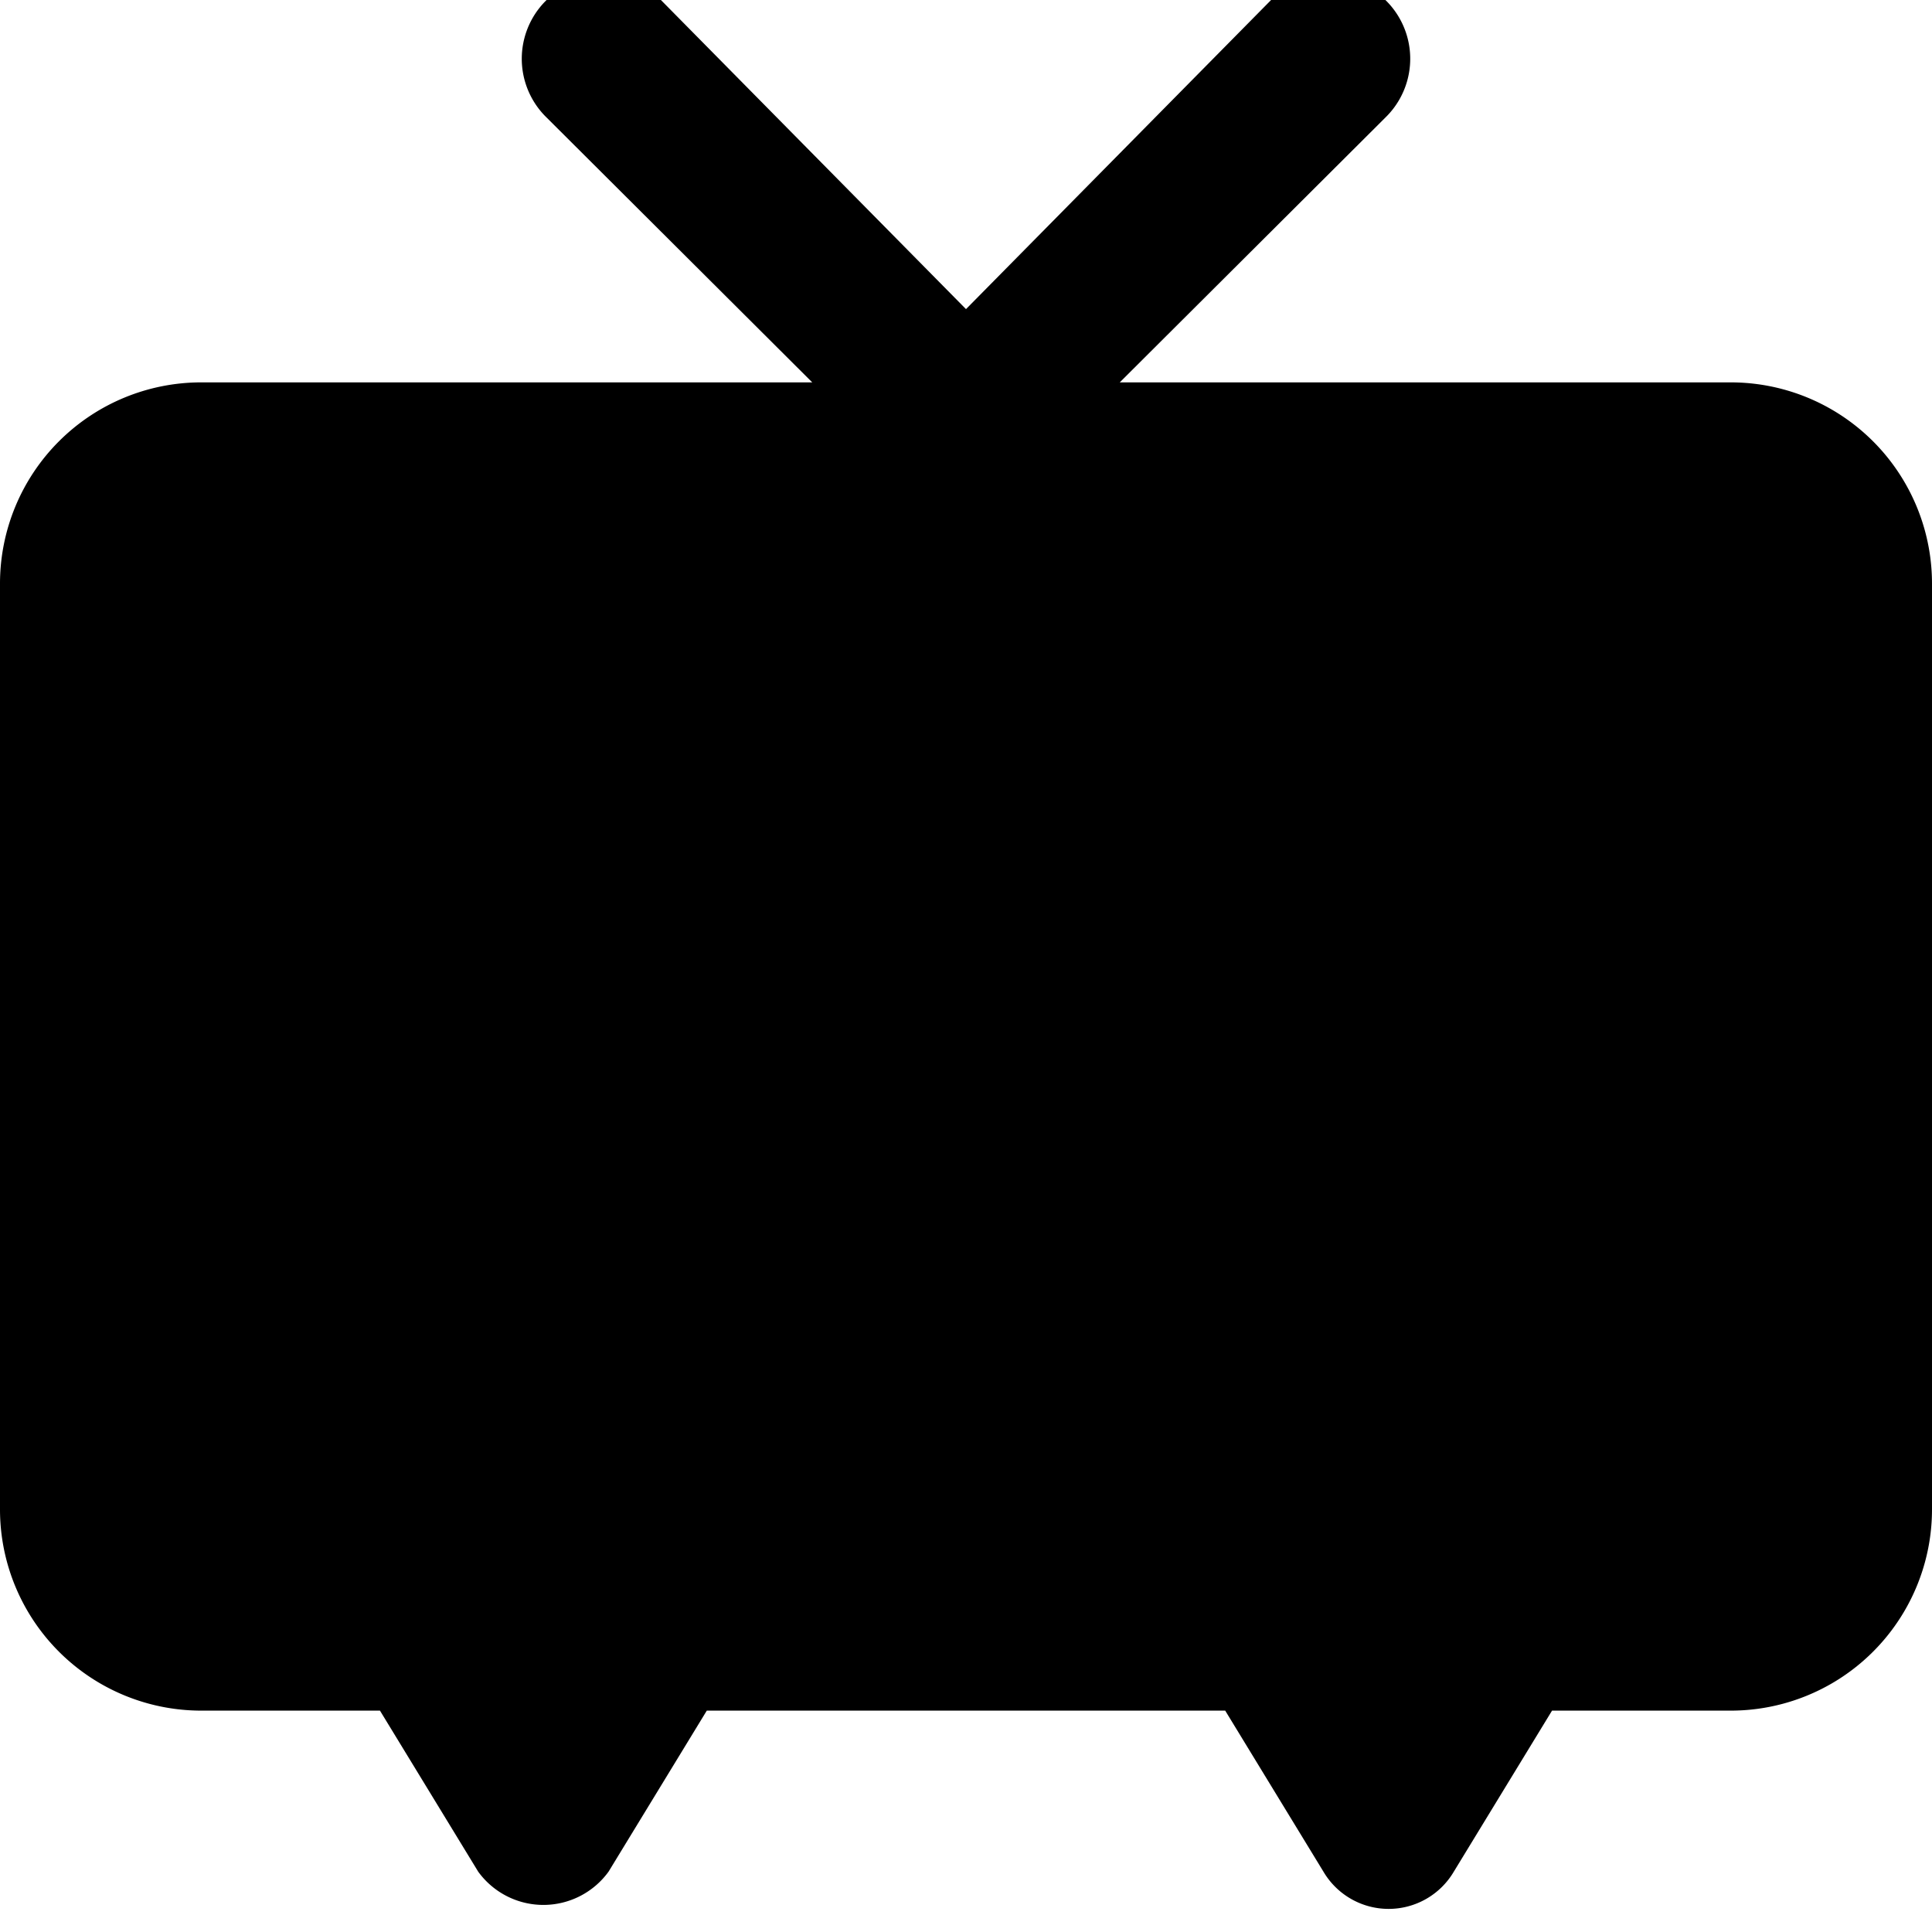
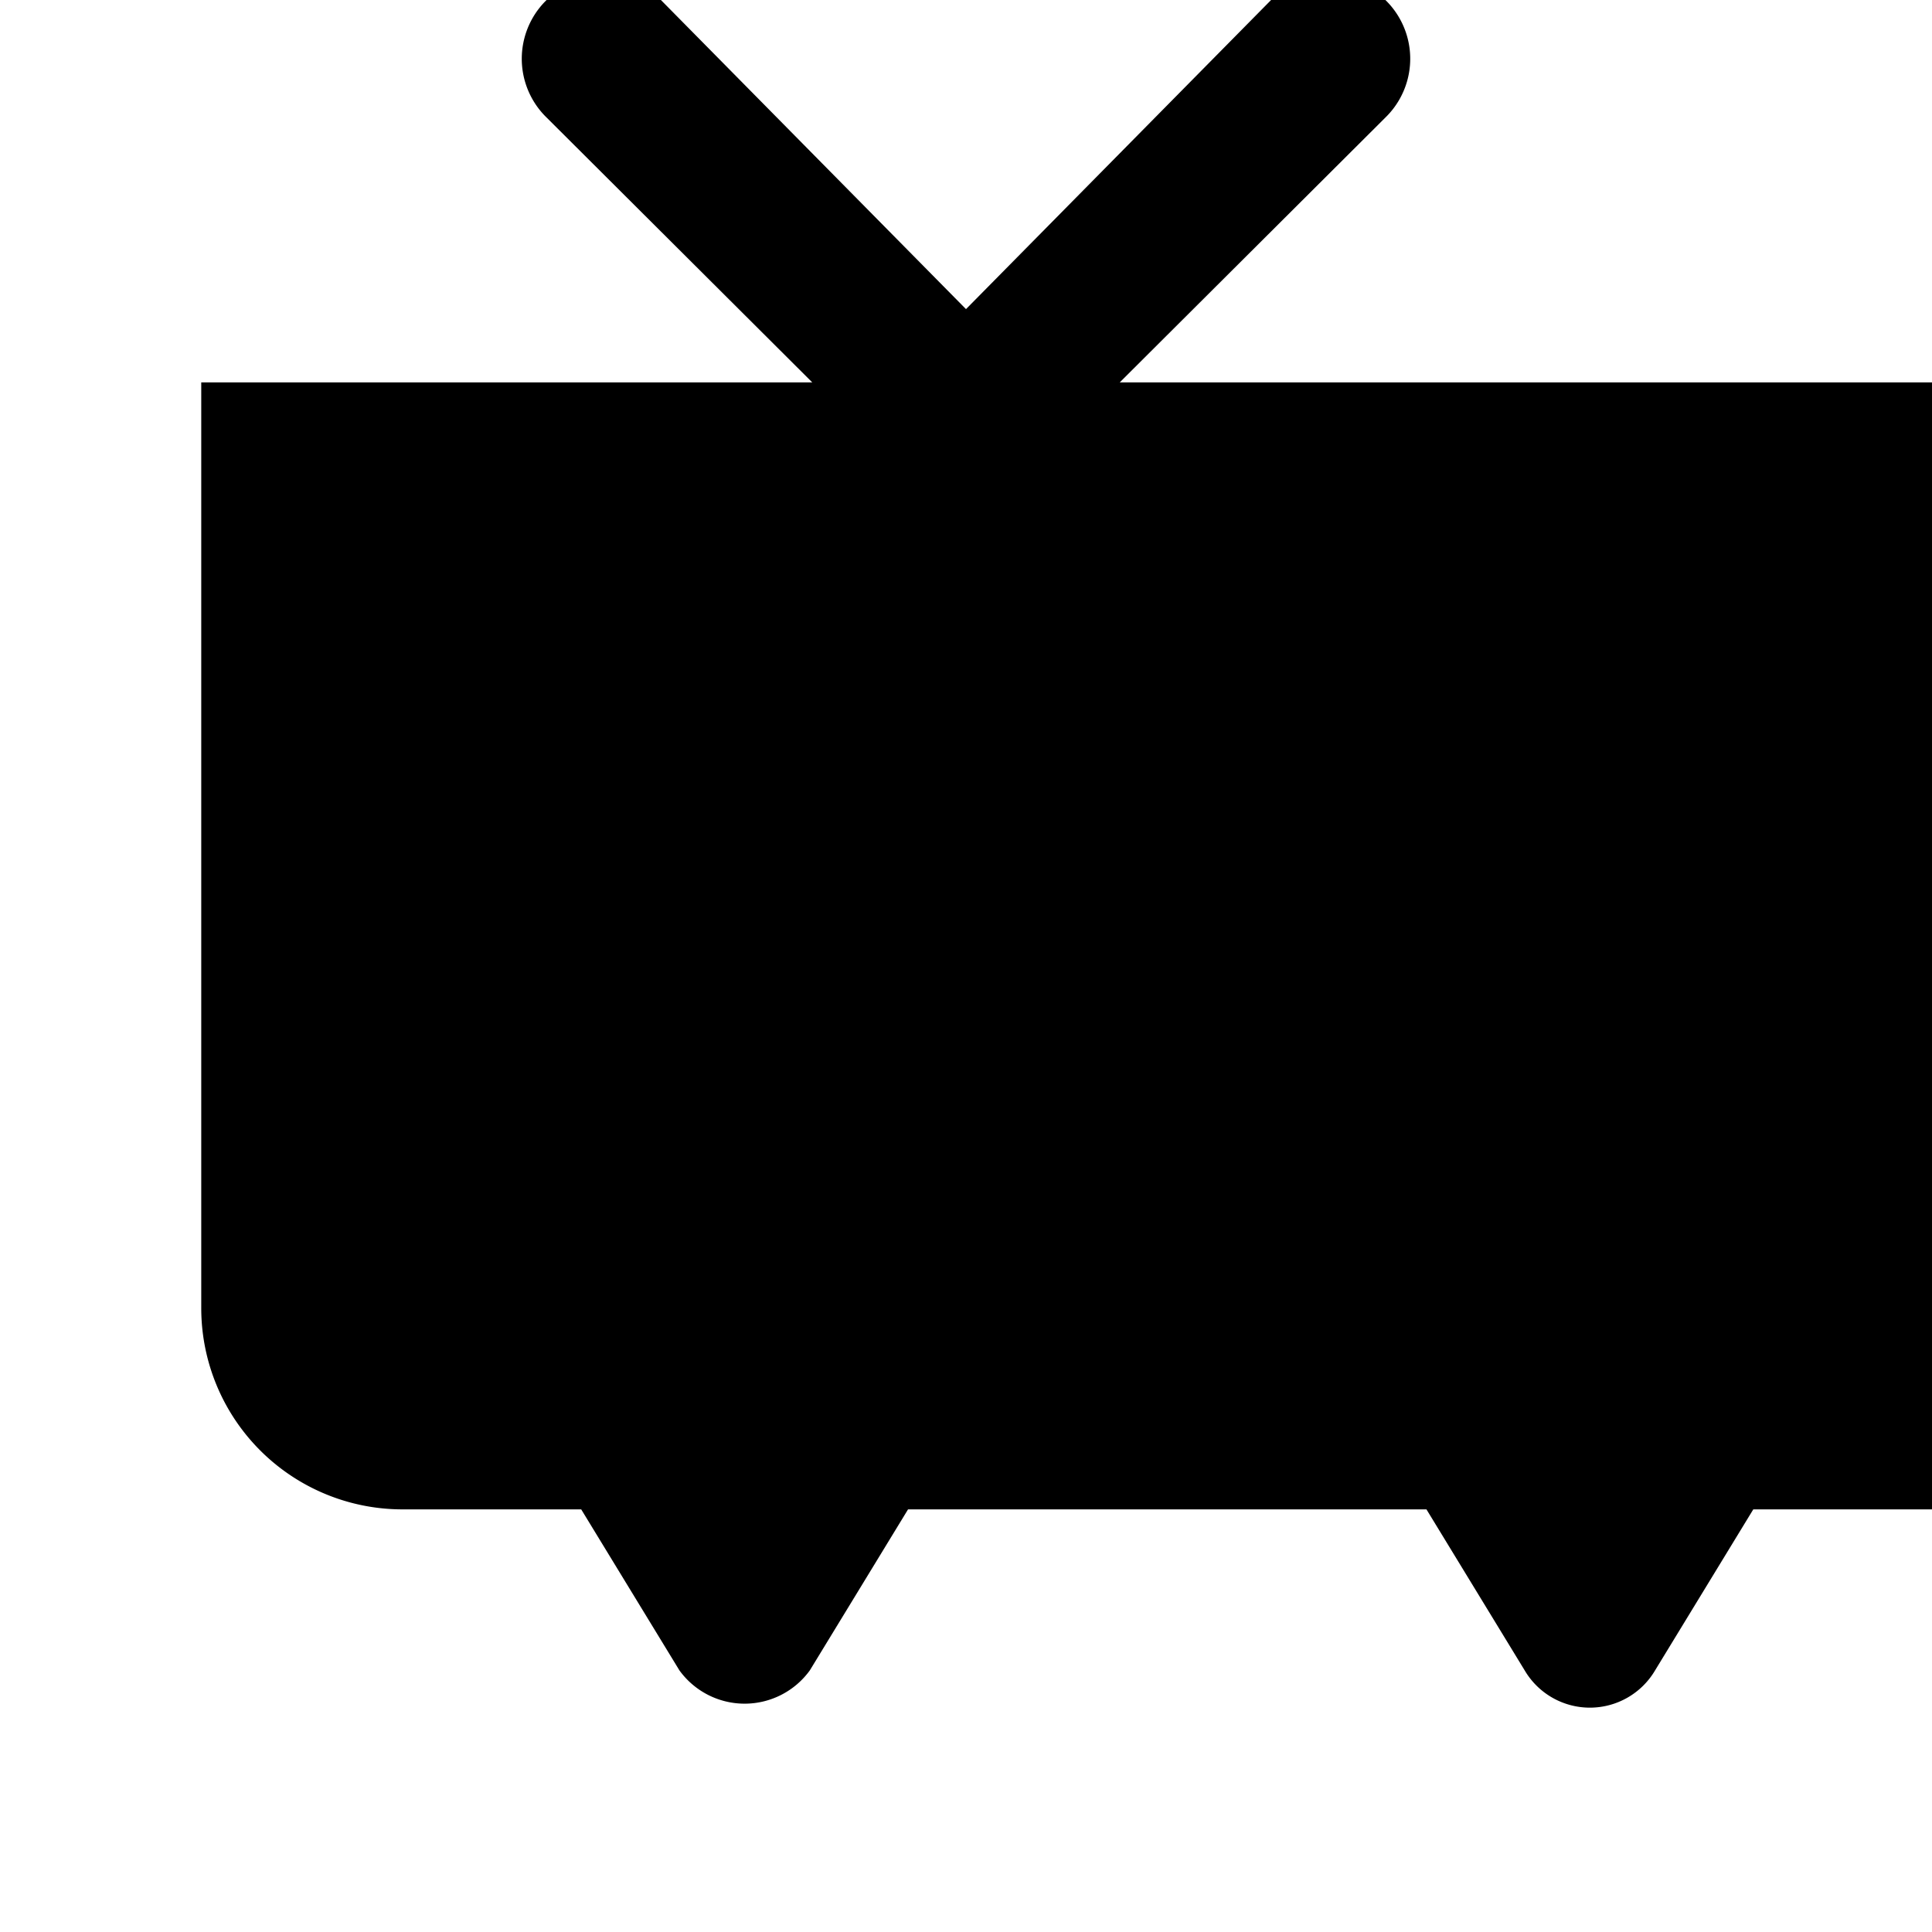
<svg xmlns="http://www.w3.org/2000/svg" viewBox="0 0 24 24">
-   <path d="M21.5 4.75h-7.59l3.3 -3.29A1 1 0 1 0 15.79 0L12 3.84 8.21 0a1 1 0 1 0 -1.42 1.46l3.3 3.29H2.5A2.5 2.5 0 0 0 0 7.25v11.5a2.5 2.5 0 0 0 2.5 2.5h2.22l1.22 2a1 1 0 0 0 1.62 0l1.22 -2h6.44l1.22 2a0.94 0.94 0 0 0 1.62 0l1.22 -2h2.22a2.5 2.5 0 0 0 2.5 -2.5V7.25a2.5 2.5 0 0 0 -2.5 -2.5Z" fill="#000000" stroke-width="1" />
+   <path d="M21.5 4.75h-7.59l3.3 -3.29A1 1 0 1 0 15.79 0L12 3.84 8.21 0a1 1 0 1 0 -1.42 1.46l3.3 3.29H2.5v11.5a2.5 2.5 0 0 0 2.5 2.5h2.22l1.22 2a1 1 0 0 0 1.62 0l1.22 -2h6.44l1.22 2a0.94 0.94 0 0 0 1.62 0l1.22 -2h2.22a2.5 2.5 0 0 0 2.5 -2.5V7.25a2.5 2.5 0 0 0 -2.5 -2.5Z" fill="#000000" stroke-width="1" />
</svg>